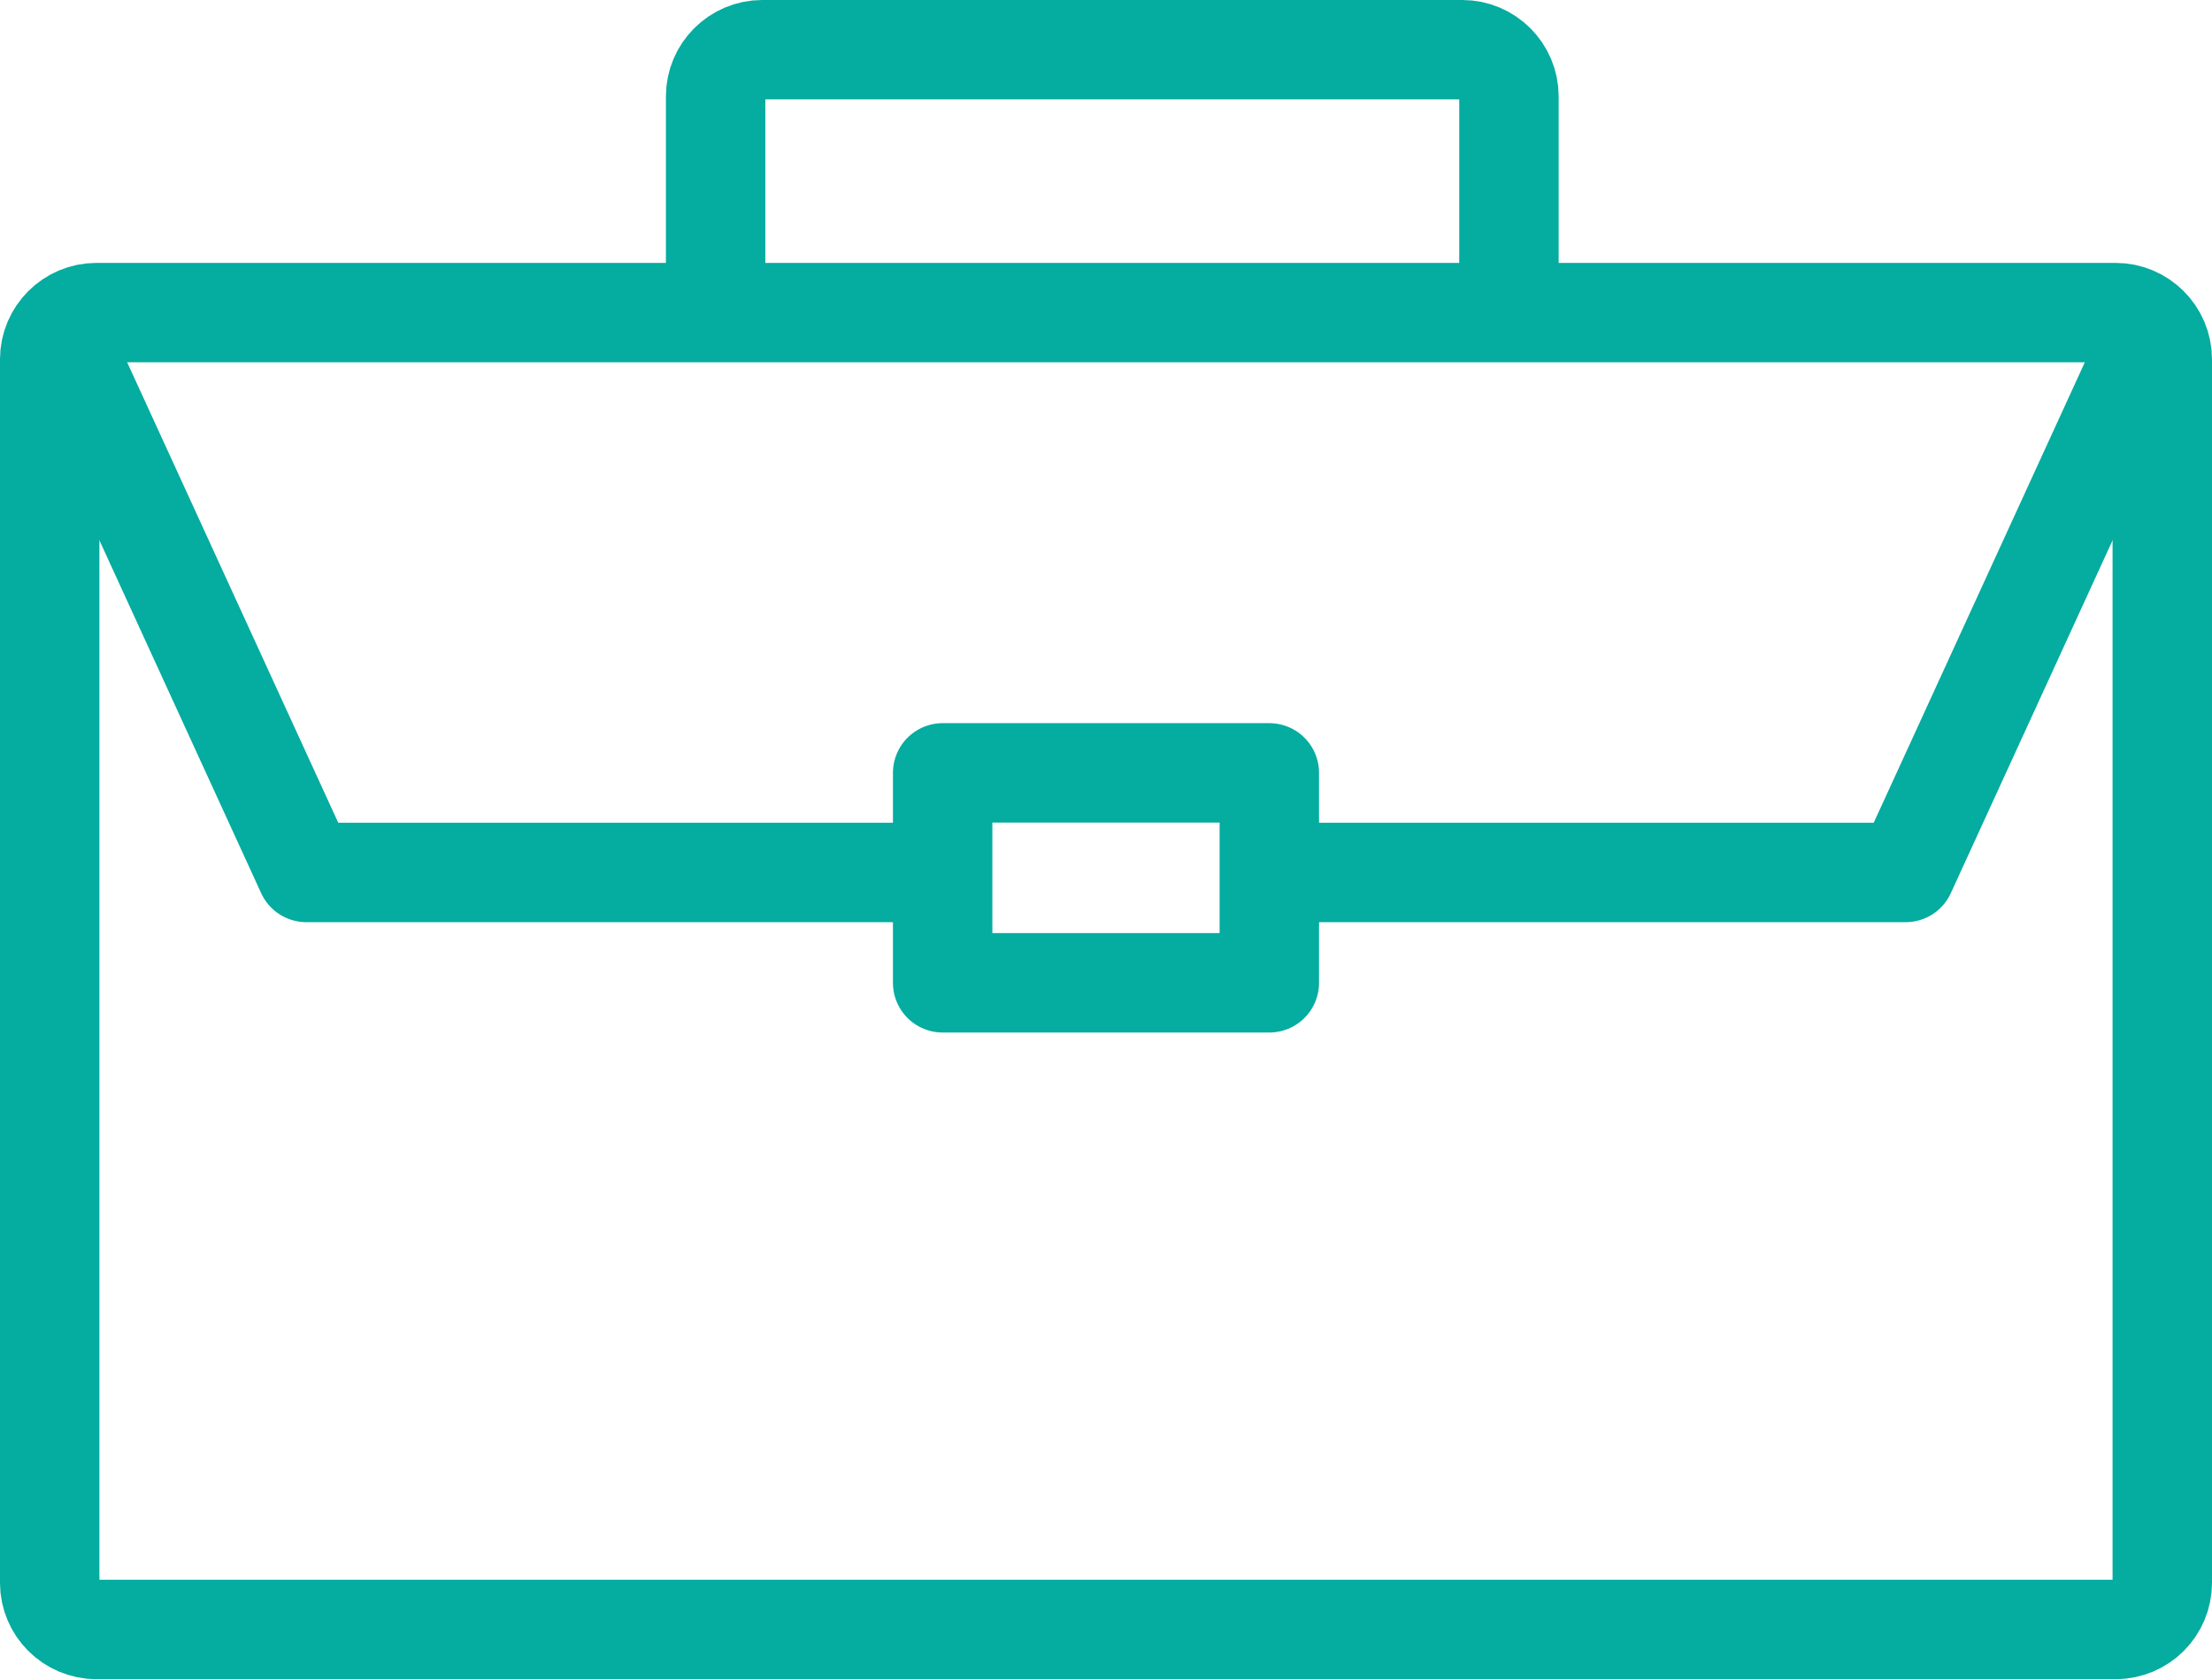
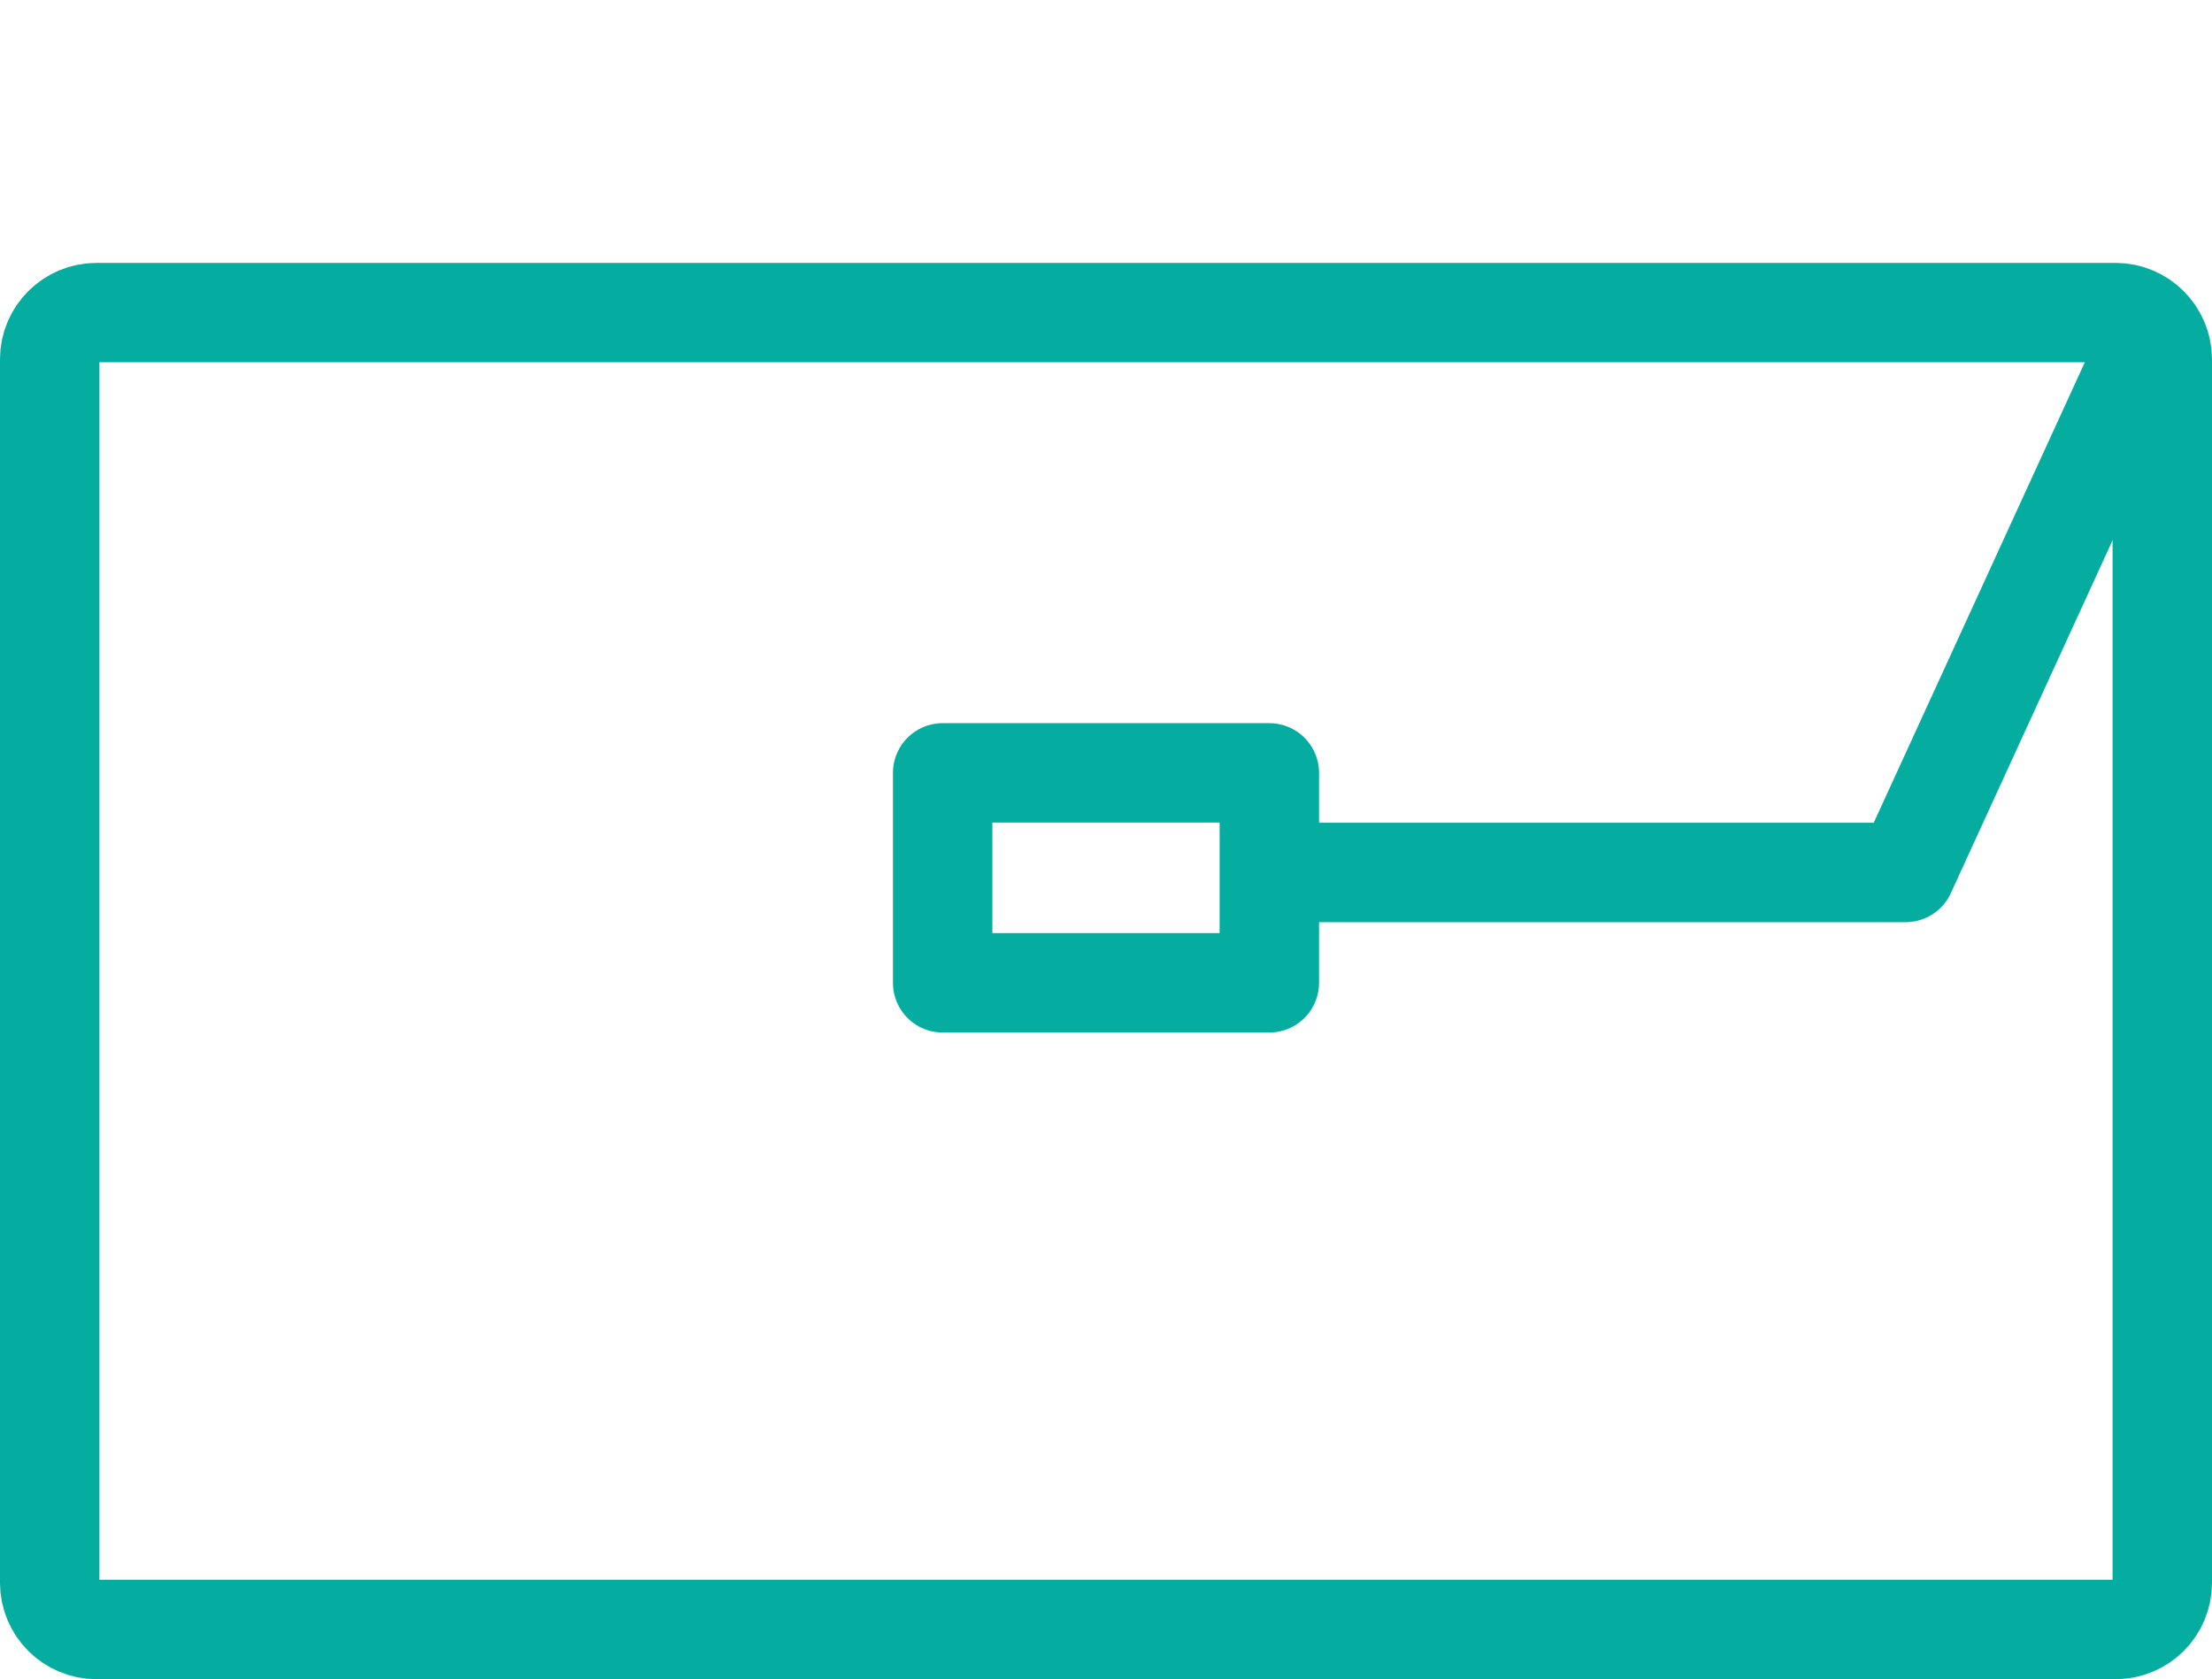
<svg xmlns="http://www.w3.org/2000/svg" xmlns:ns1="http://sodipodi.sourceforge.net/DTD/sodipodi-0.dtd" xmlns:ns2="http://www.inkscape.org/namespaces/inkscape" version="1.1" id="Ebene_1" x="0px" y="0px" viewBox="0 0 94.801 71.981" xml:space="preserve" ns1:docname="Icon Stellenangebote.svg" width="94.801" height="71.981" ns2:version="0.92.4 (5da689c313, 2019-01-14)">
  <defs id="defs19" />
  <ns1:namedview pagecolor="#ffffff" bordercolor="#666666" borderopacity="1" objecttolerance="10" gridtolerance="10" guidetolerance="10" ns2:pageopacity="0" ns2:pageshadow="2" ns2:window-width="3840" ns2:window-height="2066" id="namedview17" showgrid="false" fit-margin-top="0" fit-margin-left="0" fit-margin-right="0" fit-margin-bottom="0" ns2:zoom="1.5136938" ns2:cx="47.630351" ns2:cy="35.615348" ns2:window-x="-11" ns2:window-y="-11" ns2:window-maximized="1" ns2:current-layer="Ebene_1" />
  <style type="text/css" id="style2">
	.st0{fill:none;stroke:#05ACA0;stroke-width:4.261;stroke-miterlimit:10;}
	.st1{fill:none;stroke:#05ACA0;stroke-width:4.261;stroke-linejoin:round;stroke-miterlimit:10;}
</style>
  <g id="g14" transform="translate(-72.84,-41.59)">
    <path class="st0" d="M 163.51,111.44 H 76.97 c -1.1,0 -2,-0.9 -2,-2 V 56.99 c 0,-1.1 0.9,-2 2,-2 h 86.54 c 1.1,0 2,0.9 2,2 v 52.45 c 0,1.11 -0.9,2 -2,2 z" id="path4" ns2:connector-curvature="0" style="fill:none;stroke:#05aca0;stroke-width:4.261;stroke-miterlimit:10" />
-     <path class="st0" d="m 103.51,54.99 v -9.27 c 0,-1.1 0.9,-2 2,-2 h 30 c 1.1,0 2,0.9 2,2 v 9.27" id="path6" ns2:connector-curvature="0" style="fill:none;stroke:#05aca0;stroke-width:4.261;stroke-miterlimit:10" />
    <path class="st1" d="m 165.51,54.99 c -0.13,0.28 -0.25,0.55 -0.38,0.83 -3.54,7.72 -7.08,15.45 -10.62,23.17 -9.09,0 -18.18,0 -27.27,0" id="path8" ns2:connector-curvature="0" style="fill:none;stroke:#05aca0;stroke-width:4.261;stroke-linejoin:round;stroke-miterlimit:10" />
-     <path class="st1" d="m 113.24,78.99 c -9.09,0 -18.18,0 -27.27,0 L 75.35,55.82 74.97,54.99" id="path10" ns2:connector-curvature="0" style="fill:none;stroke:#05aca0;stroke-width:4.261;stroke-linejoin:round;stroke-miterlimit:10" />
    <rect x="113.24" y="74.72" class="st1" width="14" height="9" id="rect12" style="fill:none;stroke:#05aca0;stroke-width:4.261;stroke-linejoin:round;stroke-miterlimit:10" />
  </g>
</svg>